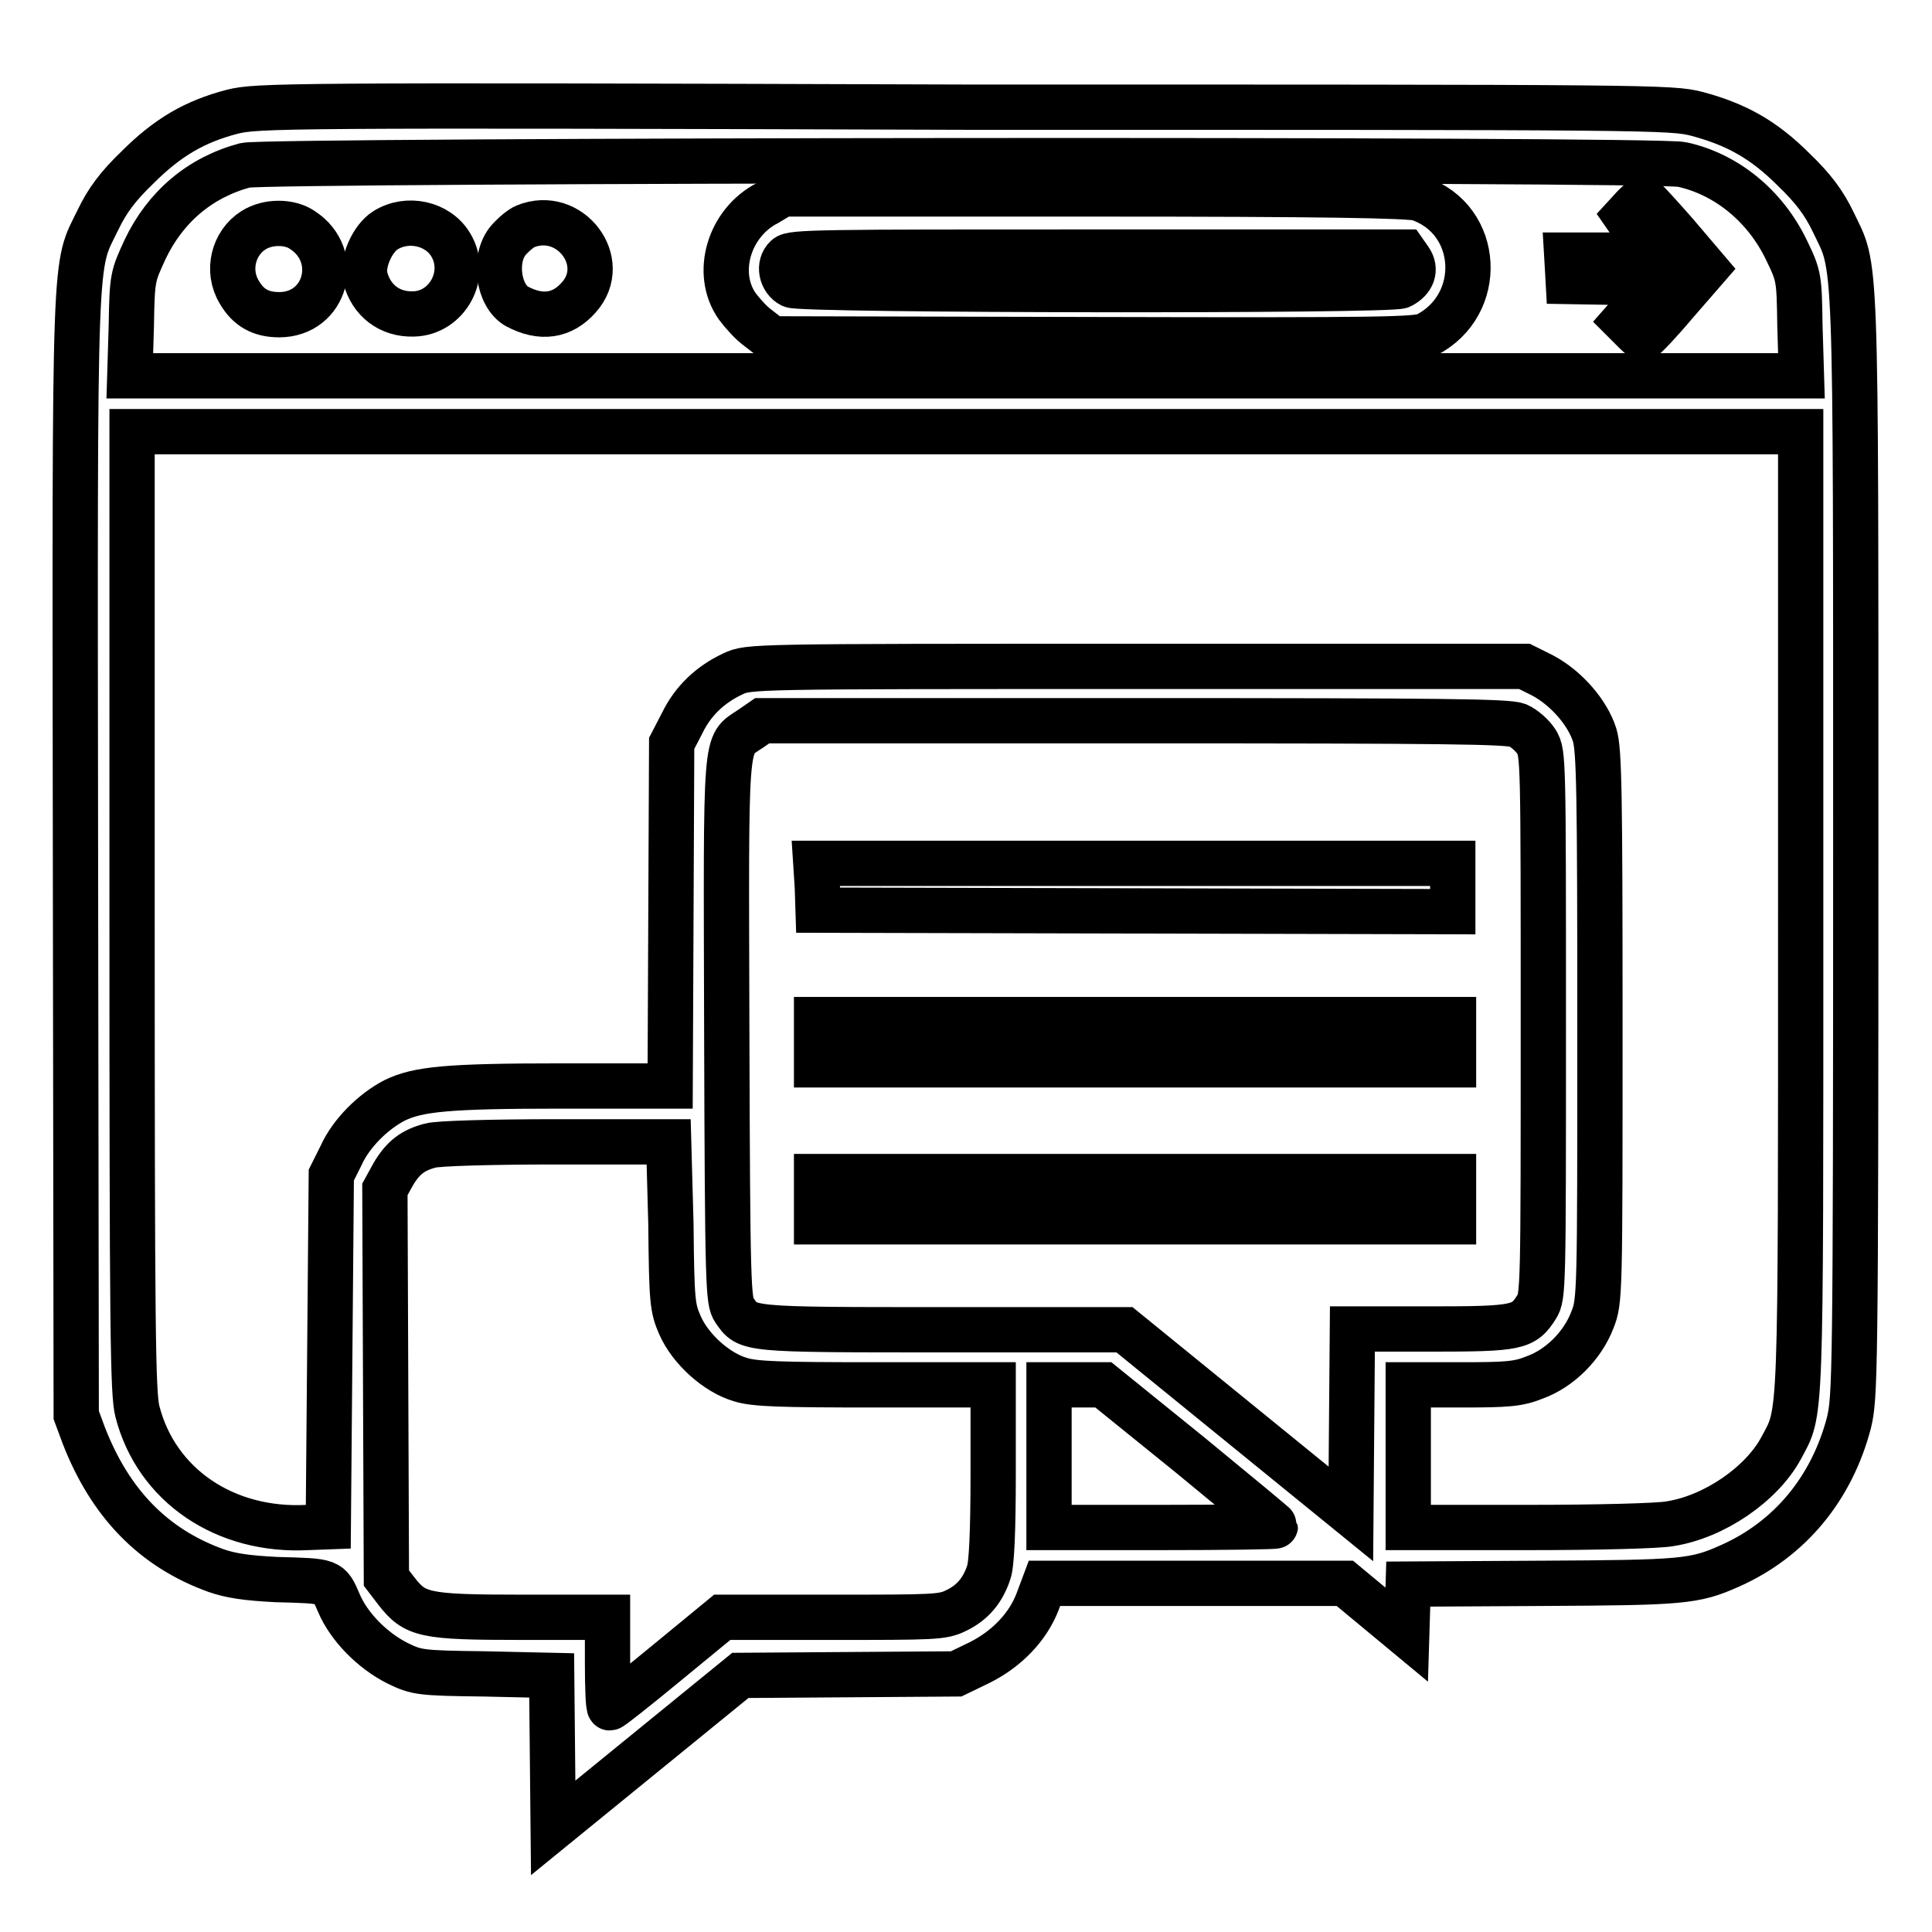
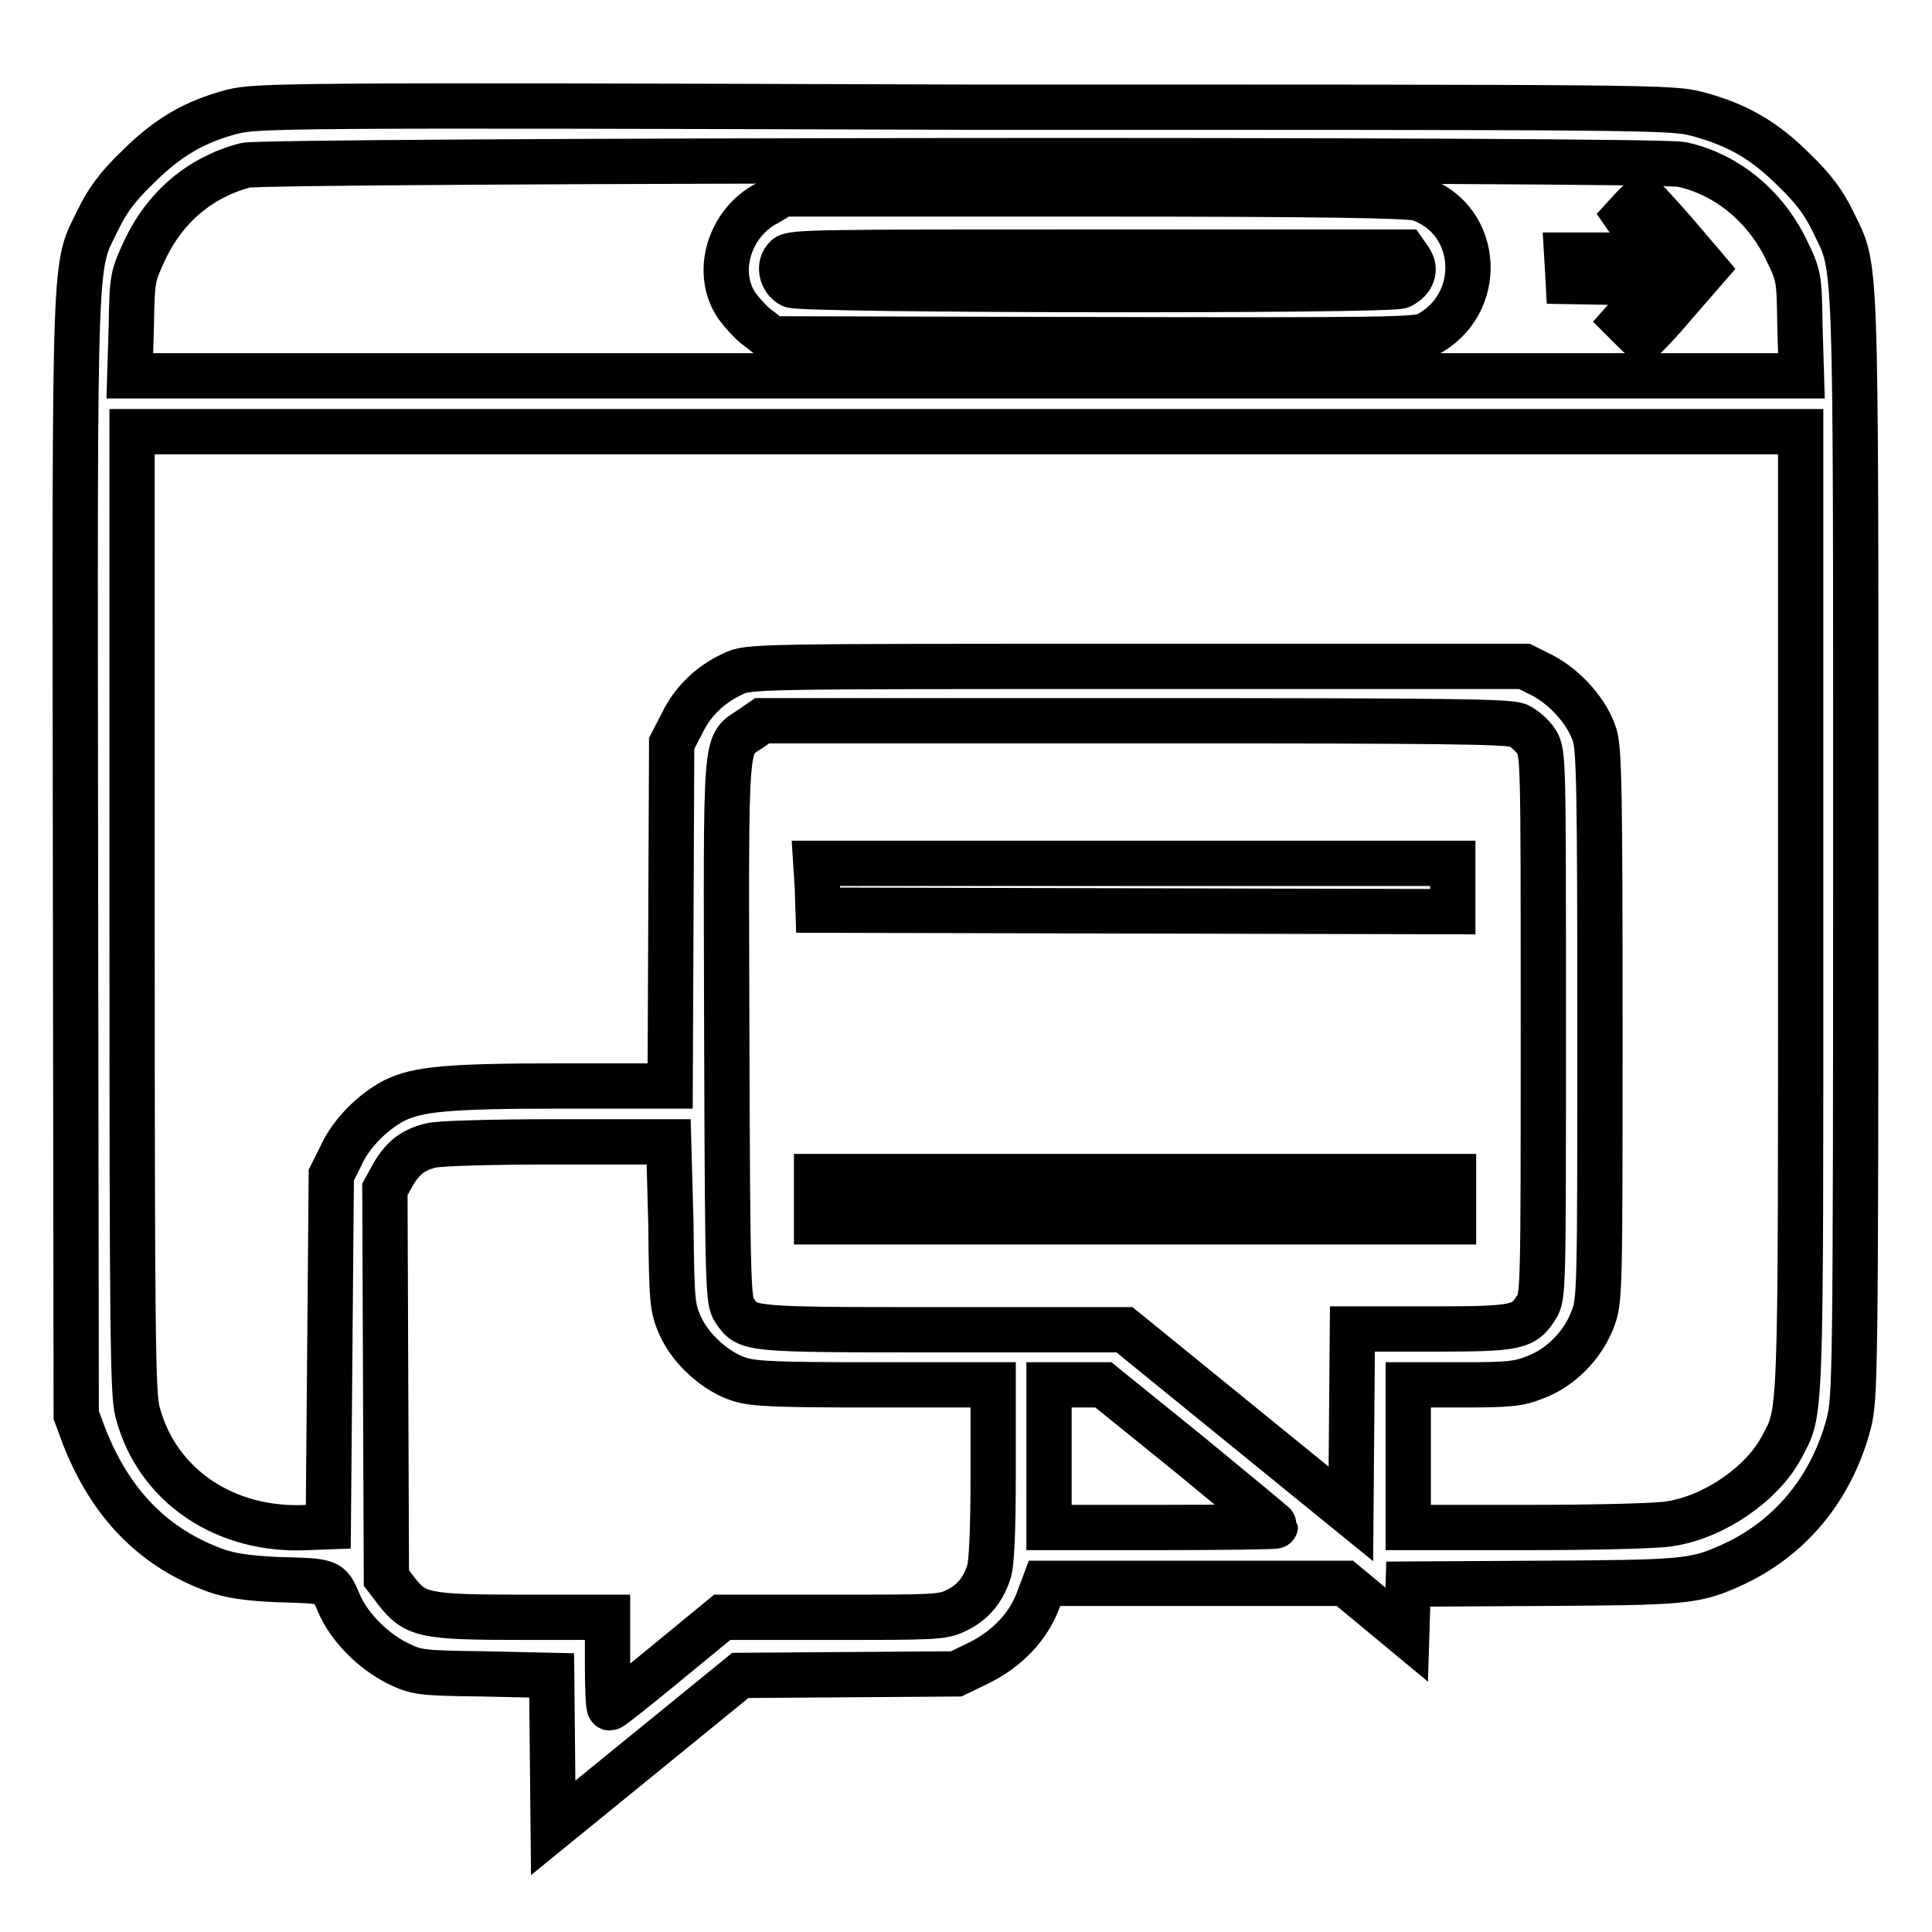
<svg xmlns="http://www.w3.org/2000/svg" version="1.1" x="0px" y="0px" viewBox="0 0 256 256" enable-background="new 0 0 256 256" xml:space="preserve">
  <g>
    <g>
      <g>
        <path stroke-width="6" fill-opacity="0" stroke="#000000" d="M30.8,14.8c-5,1.3-8.6,3.4-12.6,7.4c-2.6,2.5-4,4.4-5.2,6.9c-3.2,6.6-3.1,1.9-3,84.3l0.1,74.1l1,2.7c3.5,9,9.2,14.9,17.5,17.9c2,0.7,4.1,1,8,1.2c7.2,0.2,7,0.1,8.3,3.1c1.3,3.1,4.4,6.3,7.8,8c2.5,1.2,2.9,1.3,11.5,1.4l8.9,0.2l0.1,10.1l0.1,10.1l12.4-10.1l12.4-10.1l14.3-0.1l14.3-0.1l3.1-1.5c3.6-1.8,6.4-4.7,7.7-8.1l0.9-2.4l19.9,0h19.9l4.1,3.4l4.1,3.4l0.1-3.3l0.1-3.4l17.7-0.1c18.6-0.1,20.2-0.2,24.9-2.3c7.9-3.5,13.5-10.2,15.8-19c0.8-3.4,0.9-5.8,0.9-76.3c0-80.8,0.1-76.3-3-82.8c-1.2-2.5-2.6-4.4-5.2-6.9c-4-4-7.6-6-12.8-7.4c-3.5-0.9-5.4-0.9-97.2-0.9C37.1,13.9,34.1,14,30.8,14.8z M222.9,21.8c5.9,1.3,11,5.5,13.8,11.3c1.7,3.5,1.7,3.7,1.8,10.1l0.2,6.6H128H17.2l0.2-6.6c0.1-6.5,0.2-6.6,1.8-10.1c2.7-5.7,7.3-9.6,13.3-11.2C35.3,21.2,219.7,21,222.9,21.8z M238.6,120.7c0,69.3,0.1,66.1-2.6,71.2c-2.6,4.8-8.9,9.1-14.7,10c-1.5,0.3-9.9,0.5-18.7,0.5h-16V193v-9.5h7.1c6,0,7.5-0.1,9.7-1c3.3-1.2,6.3-4.2,7.6-7.6c1-2.5,1-3.3,1-38.9c0-30.9-0.1-36.7-0.7-38.6c-0.9-2.9-3.7-6.2-6.9-7.9l-2.4-1.2h-51.4c-51.3,0-51.4,0-53.5,1c-3,1.4-5.3,3.6-6.7,6.5L89,98.5l-0.1,22.7l-0.1,22.7H74.4c-15.1,0-19,0.4-22.1,1.9c-2.9,1.5-5.8,4.4-7.1,7.3l-1.3,2.6l-0.2,23.3l-0.2,23.3l-2.7,0.1c-11,0.6-20.1-5.6-22.6-15.4c-0.6-2.4-0.7-10.6-0.7-66.2V57.2H128h110.6V120.7L238.6,120.7z M201.1,96.1c0.9,0.4,2,1.4,2.5,2.2c0.9,1.5,0.9,2.2,0.9,37.5c0,34.9,0,36-0.9,37.4c-1.7,2.7-2.5,2.9-14,2.9h-10.4l-0.1,12.2l-0.1,12.3l-15-12.2l-15-12.2l-24.1,0c-26.3,0-25.8,0-27.6-2.6c-0.8-1.2-0.9-2.8-1-37c-0.1-39.9-0.3-37.7,3.1-40l1.6-1.1h49.3C192,95.5,199.7,95.6,201.1,96.1z M88.9,162.2c0.1,10.3,0.2,11.1,1.2,13.4c1.4,3.2,4.9,6.3,8,7.2c1.9,0.6,5.3,0.7,17.9,0.7h15.6v11.7c0,7.7-0.2,12.2-0.6,13.2c-0.8,2.4-2.2,4-4.3,5c-1.8,0.9-2.9,0.9-16.6,0.9H95.7l-7.3,6c-4,3.3-7.4,6-7.6,6c-0.2,0-0.3-2.7-0.3-6v-6H69.1c-13,0-14.1-0.3-16.6-3.5l-1.3-1.7l-0.1-25.8L51,157.6l1.1-2c1.3-2.2,2.6-3.2,4.9-3.8c0.9-0.3,8.3-0.5,16.6-0.5l15,0L88.9,162.2z M157.7,192.8c6.2,5.1,11.3,9.3,11.3,9.4c0,0.1-6.7,0.2-15,0.2h-15V193v-9.5h3.6h3.6L157.7,192.8z" />
        <path stroke-width="6" fill-opacity="0" stroke="#000000" d="M101.7,26.9c-5.1,2.6-7.1,9.3-4,13.7c0.6,0.8,1.8,2.2,2.8,2.9l1.8,1.4l42.6,0.1c38.6,0.1,42.7,0,44.1-0.6c7.8-4,7.2-15.3-1-18.1c-1.2-0.4-12.6-0.6-42.9-0.6h-41.4L101.7,26.9z M186.8,34.4c0.9,1.3,0.4,2.7-1.2,3.5c-1.4,0.7-79.2,0.6-80.7-0.1c-1.4-0.7-1.8-2.7-0.7-3.7c0.7-0.7,4.5-0.7,41.3-0.7h40.6L186.8,34.4z" />
        <path stroke-width="6" fill-opacity="0" stroke="#000000" d="M216.5,27.4l-1.1,1.2l0.9,1.3c0.5,0.7,1.3,1.7,1.9,2.2c0.6,0.5,1,1.1,1,1.3c0,0.2-2.6,0.4-5.8,0.4h-5.8l0.1,1.7l0.1,1.8l5.9,0.1l5.9,0.1l-2.2,2.5l-2.2,2.5l1.1,1.1c0.6,0.6,1.2,1.2,1.4,1.2c0.2,0,2.2-2.1,4.3-4.6l4-4.6l-4-4.7c-2.2-2.5-4.1-4.6-4.3-4.6C217.7,26.3,217.1,26.8,216.5,27.4z" />
-         <path stroke-width="6" fill-opacity="0" stroke="#000000" d="M33.6,30.5c-2.7,1.7-3.6,5.4-1.9,8.2c1.2,2.1,2.9,3,5.3,3c6.2,0,8.3-7.8,3.1-11.2C38.4,29.3,35.5,29.3,33.6,30.5z" />
-         <path stroke-width="6" fill-opacity="0" stroke="#000000" d="M51.1,30.5c-1.8,1.1-3.2,4.4-2.7,6.3c0.8,3,3.2,4.9,6.4,4.8c4.5-0.1,7.3-5.3,4.9-9.2C58,29.6,54,28.7,51.1,30.5z" />
-         <path stroke-width="6" fill-opacity="0" stroke="#000000" d="M69.6,30c-0.5,0.2-1.5,1-2.2,1.8c-2.1,2.4-1.4,7.4,1.1,8.8c3.2,1.7,6,1.3,8.2-1.2C80.9,34.7,75.5,27.6,69.6,30z" />
        <path stroke-width="6" fill-opacity="0" stroke="#000000" d="M108.3,117.5l0.1,3.1l42.1,0.1l42,0.1v-3.2v-3.2h-42.2h-42.2L108.3,117.5z" />
-         <path stroke-width="6" fill-opacity="0" stroke="#000000" d="M108.2,138.1v3h42.2h42.2v-3v-3h-42.2h-42.2V138.1z" />
        <path stroke-width="6" fill-opacity="0" stroke="#000000" d="M108.2,158.9v3h42.2h42.2v-3v-3h-42.2h-42.2V158.9z" />
      </g>
    </g>
  </g>
</svg>